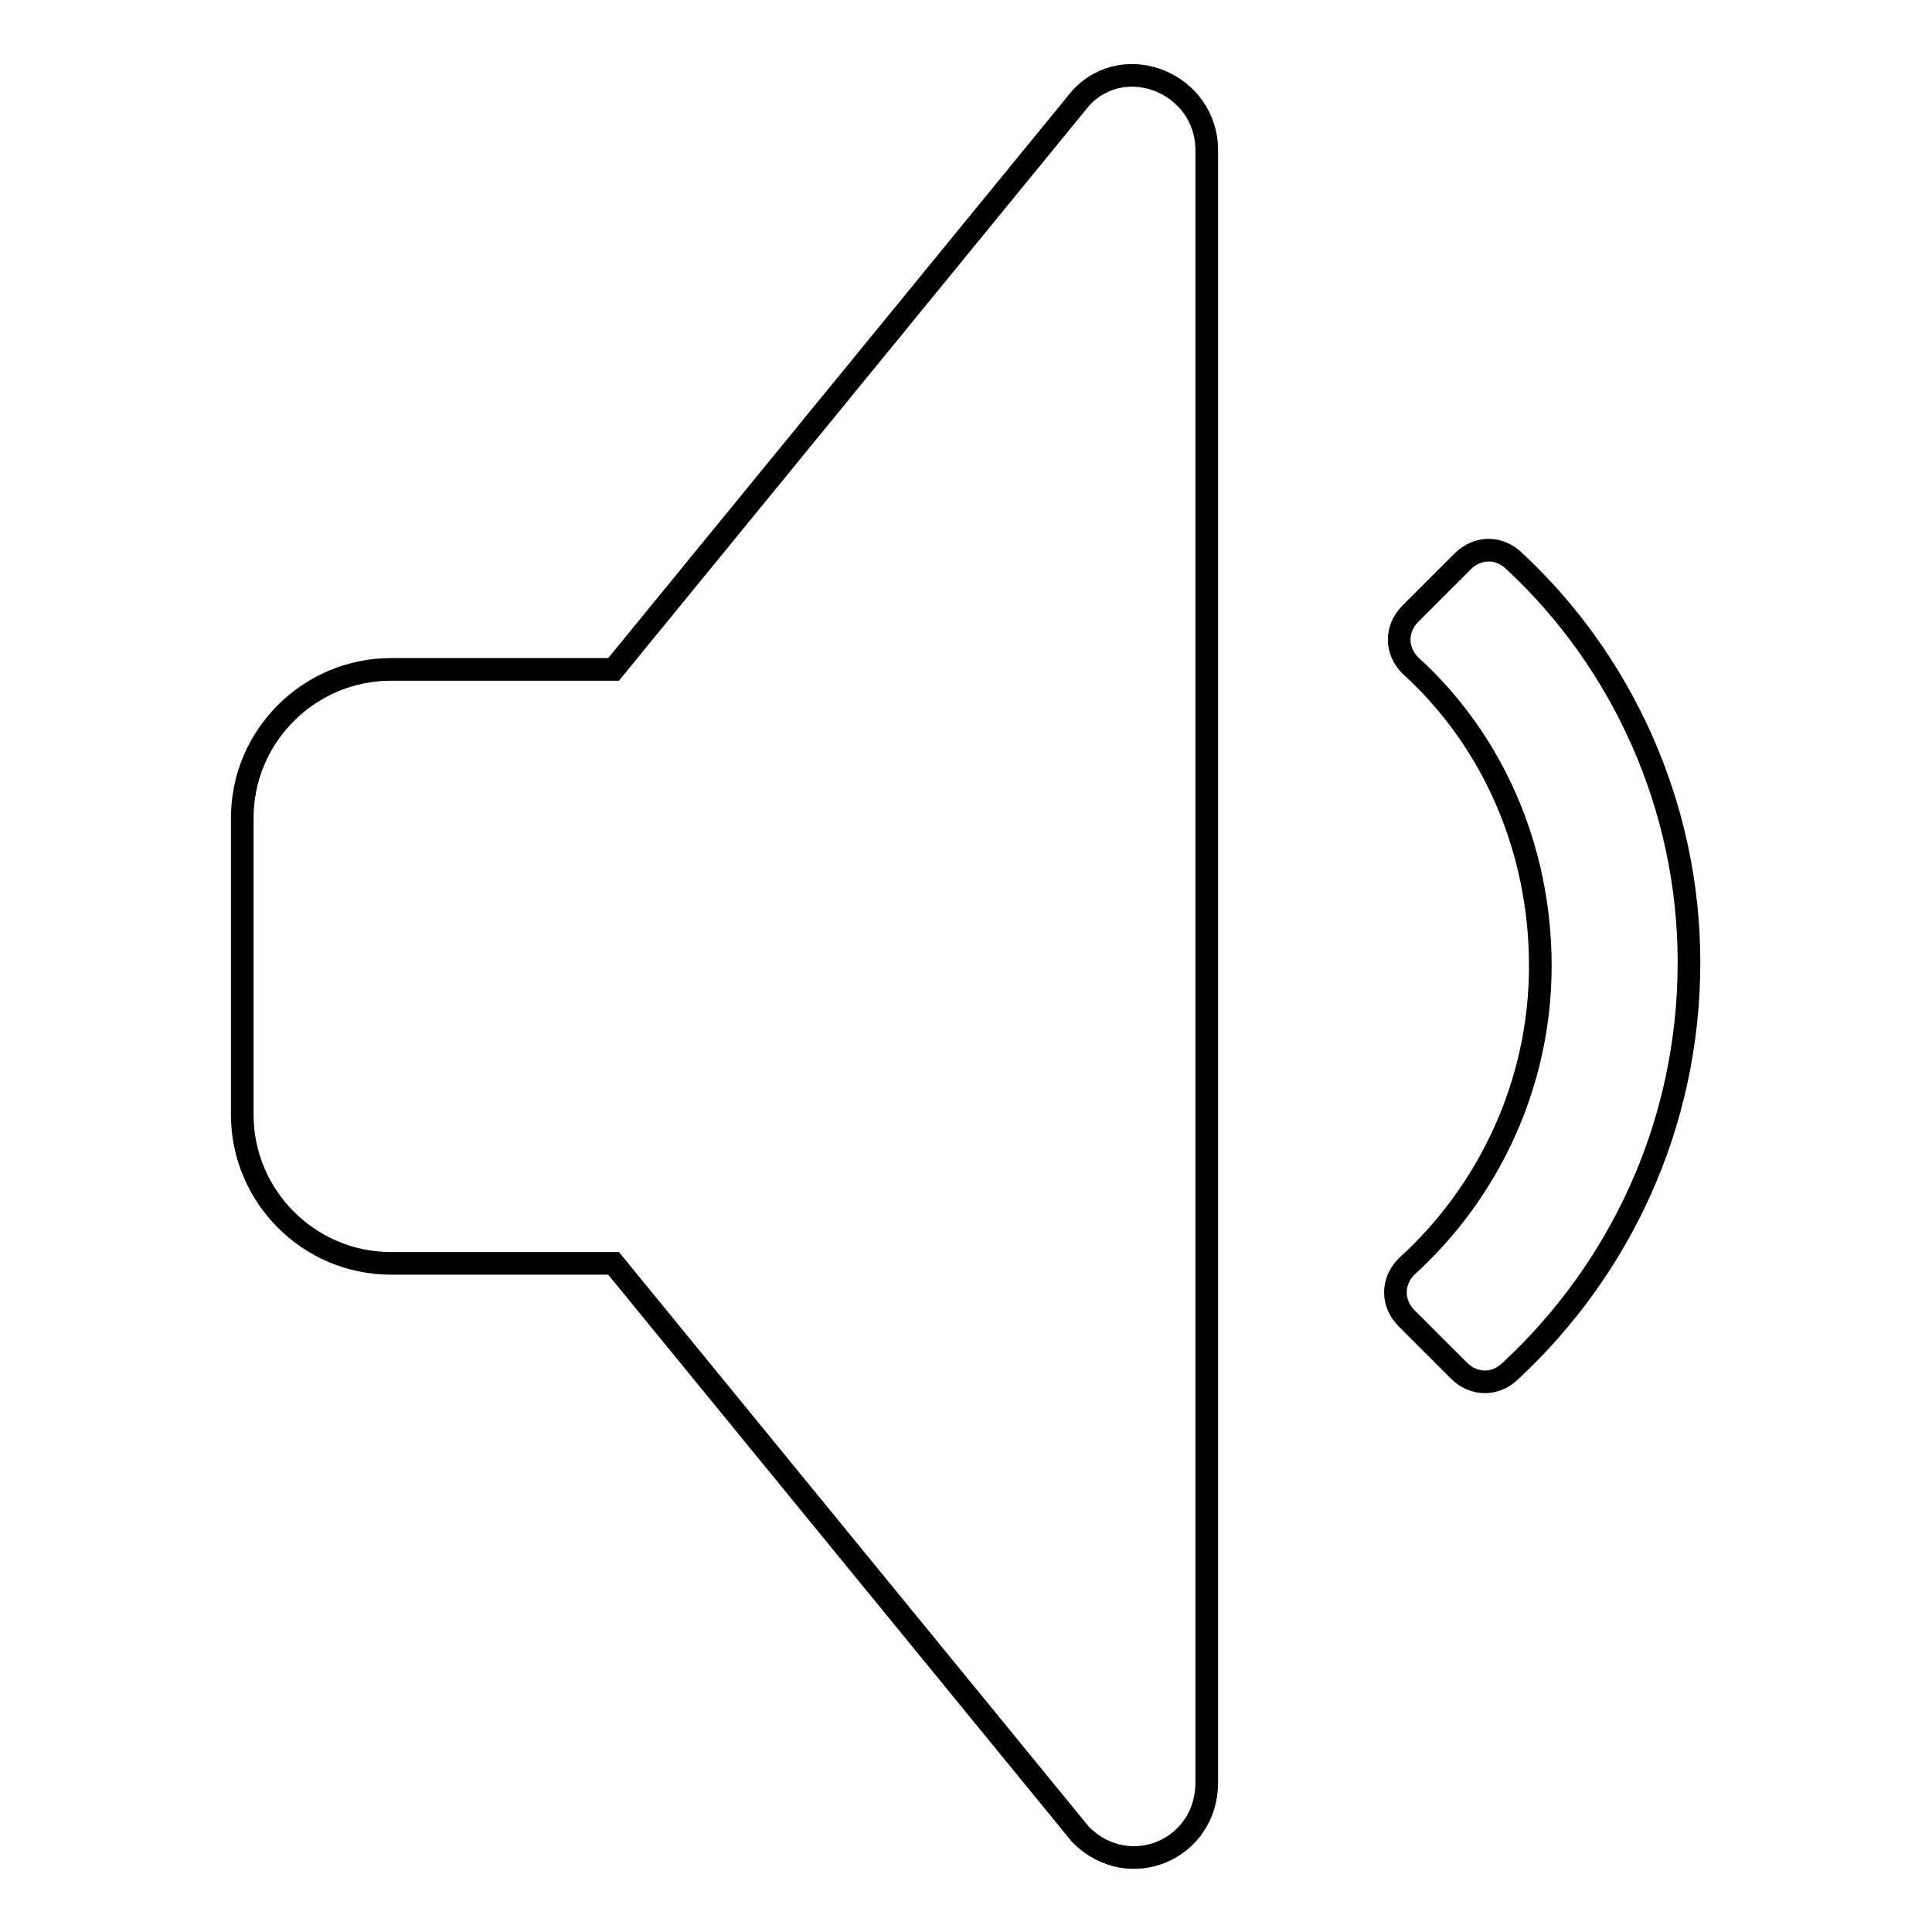
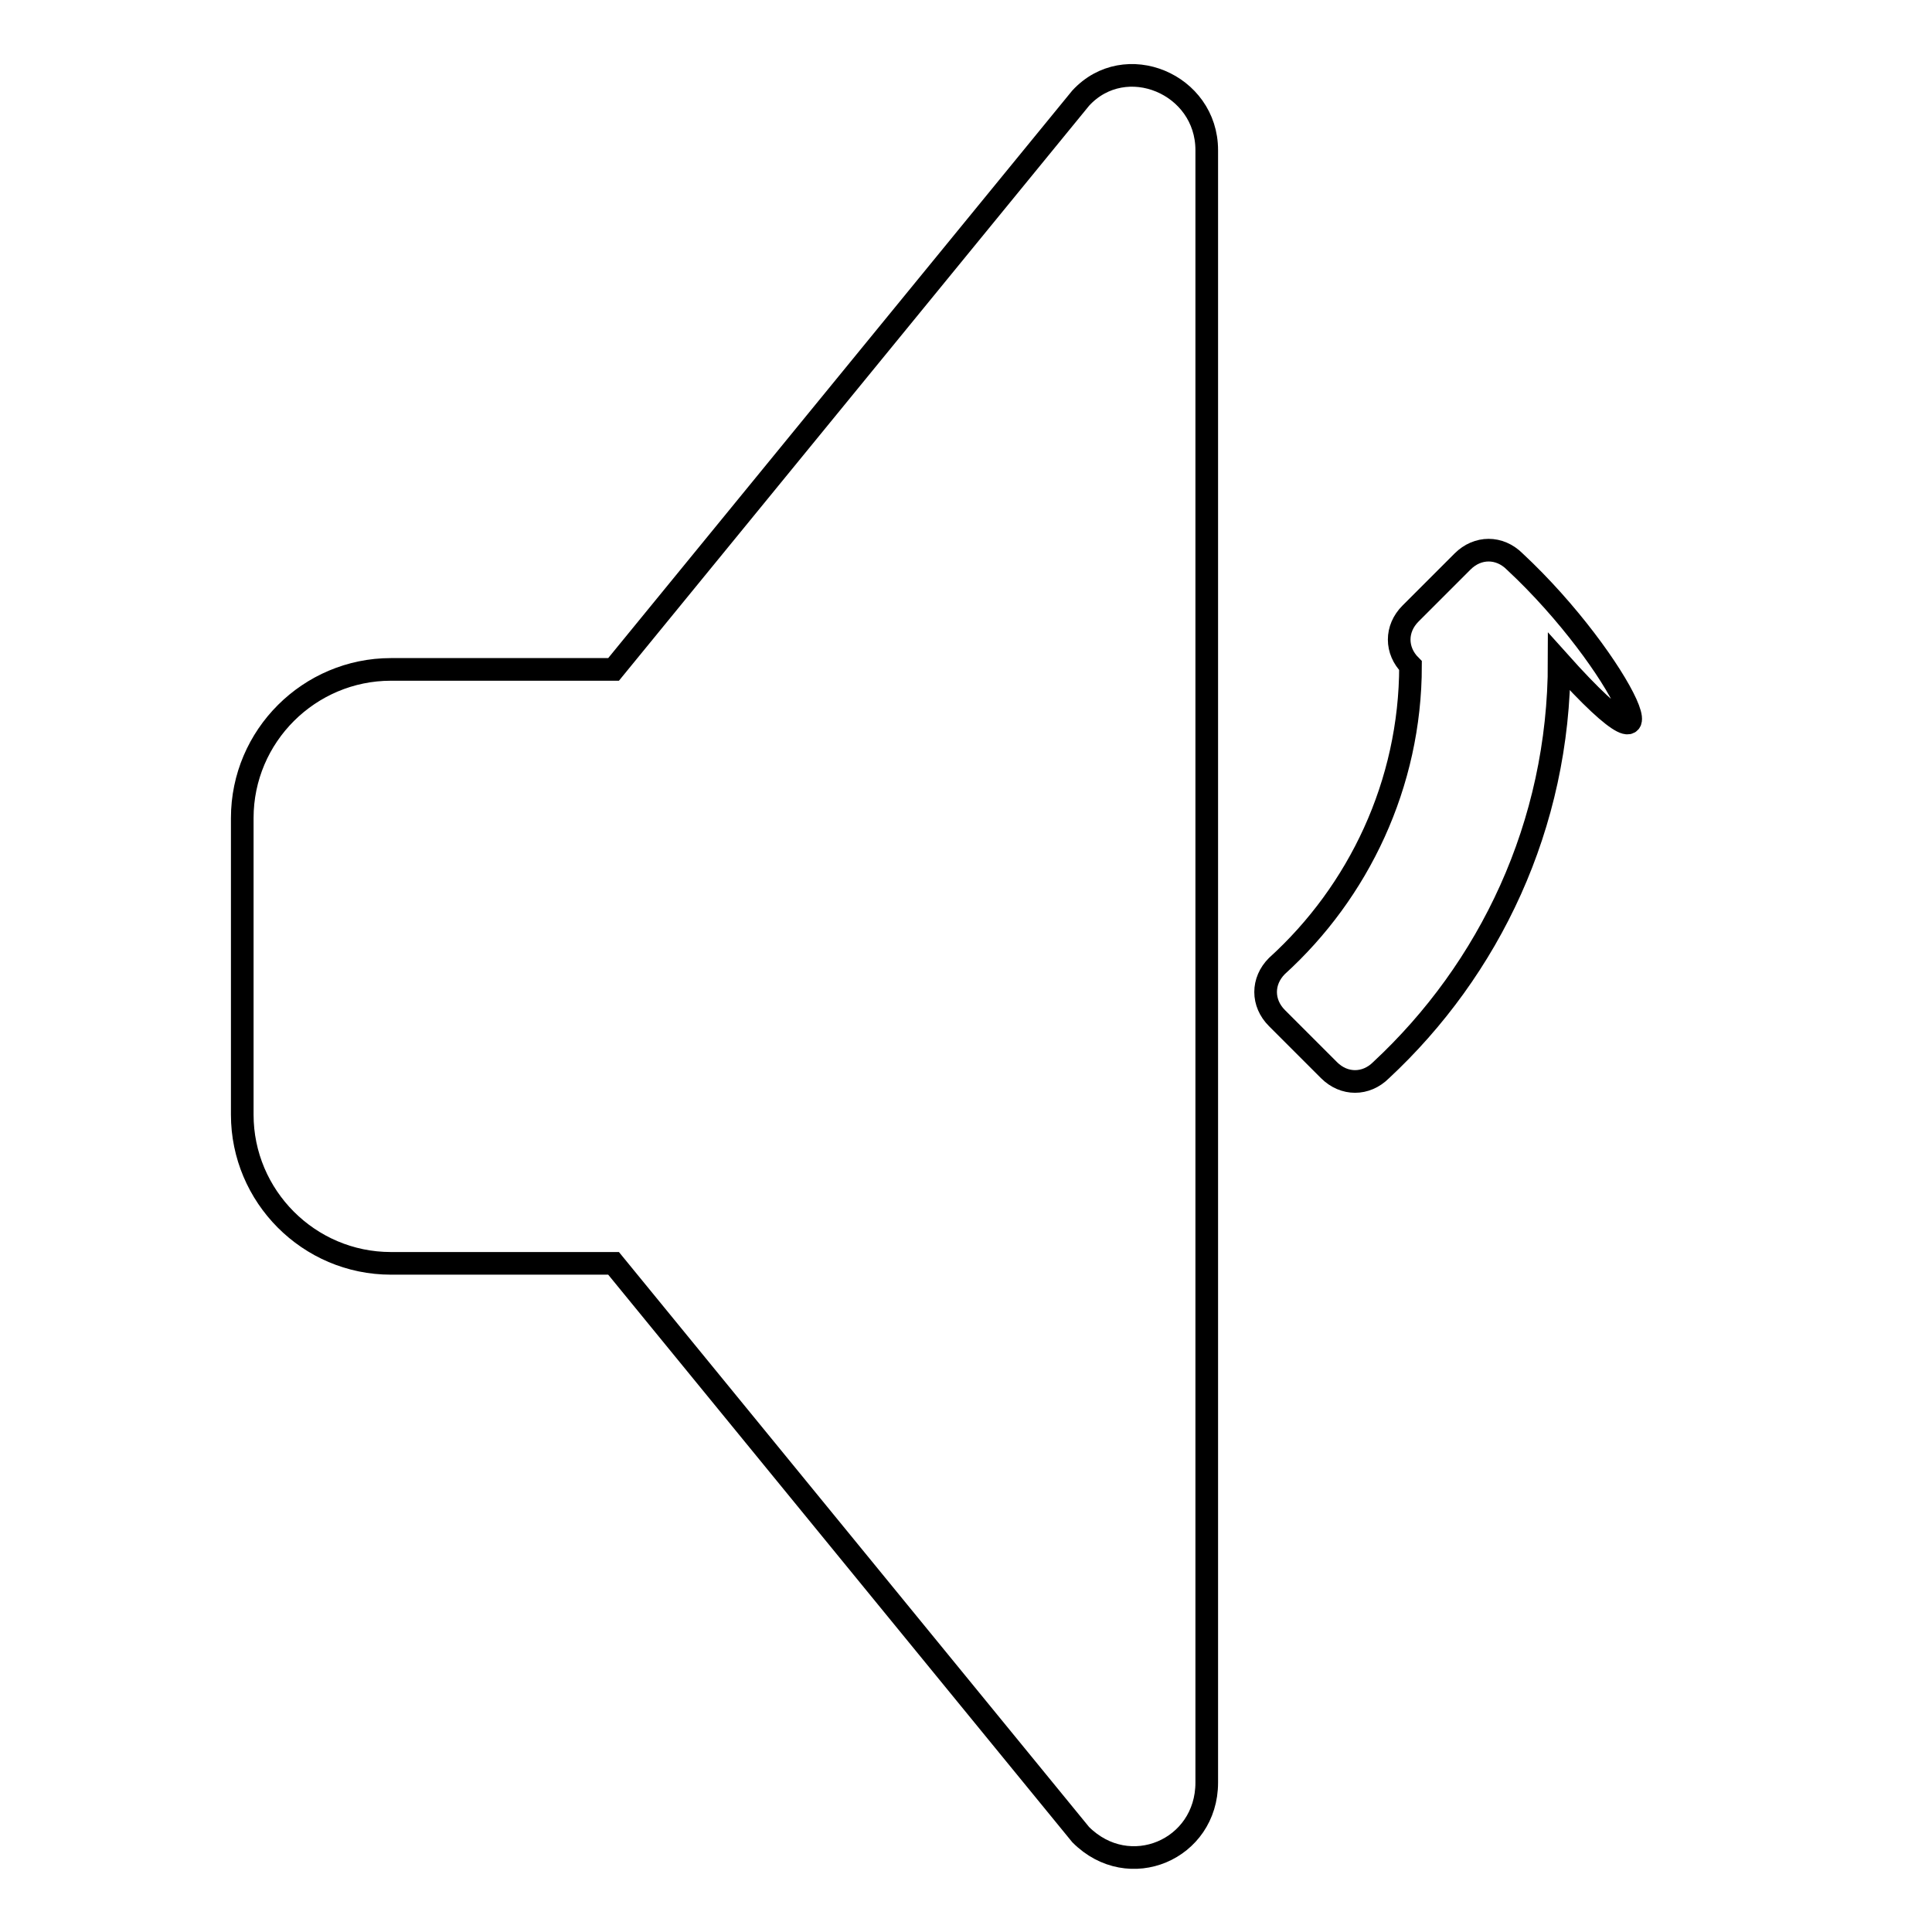
<svg xmlns="http://www.w3.org/2000/svg" version="1.1" x="0px" y="0px" viewBox="0 0 256 256" enable-background="new 0 0 256 256" xml:space="preserve">
  <g>
-     <path stroke-width="3" fill-opacity="0" stroke="#000000" d="M143.2,13L81.3,88.7H51.8c-10.8,0-19.7,8.8-19.7,19.7v39.3c0,10.8,8.8,19.7,19.7,19.7h29.5l61.9,75.7 c6.4,6.4,16.7,2,16.7-6.9V19.9C159.9,11.1,149.1,6.6,143.2,13z M200.7,74.4c-2-2-4.9-2-6.9,0l-6.9,6.9c-2,2-2,4.9,0,6.9 c10.8,9.8,17.2,24.1,17.2,39.8c0,15.7-6.9,30-17.7,39.8c-2,2-2,4.9,0,6.9l6.9,6.9c2,2,4.9,2,6.9,0c14.3-13.3,23.6-32.4,23.6-54.1 C223.8,106.9,215,87.7,200.7,74.4L200.7,74.4z" />
+     <path stroke-width="3" fill-opacity="0" stroke="#000000" d="M143.2,13L81.3,88.7H51.8c-10.8,0-19.7,8.8-19.7,19.7v39.3c0,10.8,8.8,19.7,19.7,19.7h29.5l61.9,75.7 c6.4,6.4,16.7,2,16.7-6.9V19.9C159.9,11.1,149.1,6.6,143.2,13z M200.7,74.4c-2-2-4.9-2-6.9,0l-6.9,6.9c-2,2-2,4.9,0,6.9 c0,15.7-6.9,30-17.7,39.8c-2,2-2,4.9,0,6.9l6.9,6.9c2,2,4.9,2,6.9,0c14.3-13.3,23.6-32.4,23.6-54.1 C223.8,106.9,215,87.7,200.7,74.4L200.7,74.4z" />
  </g>
</svg>